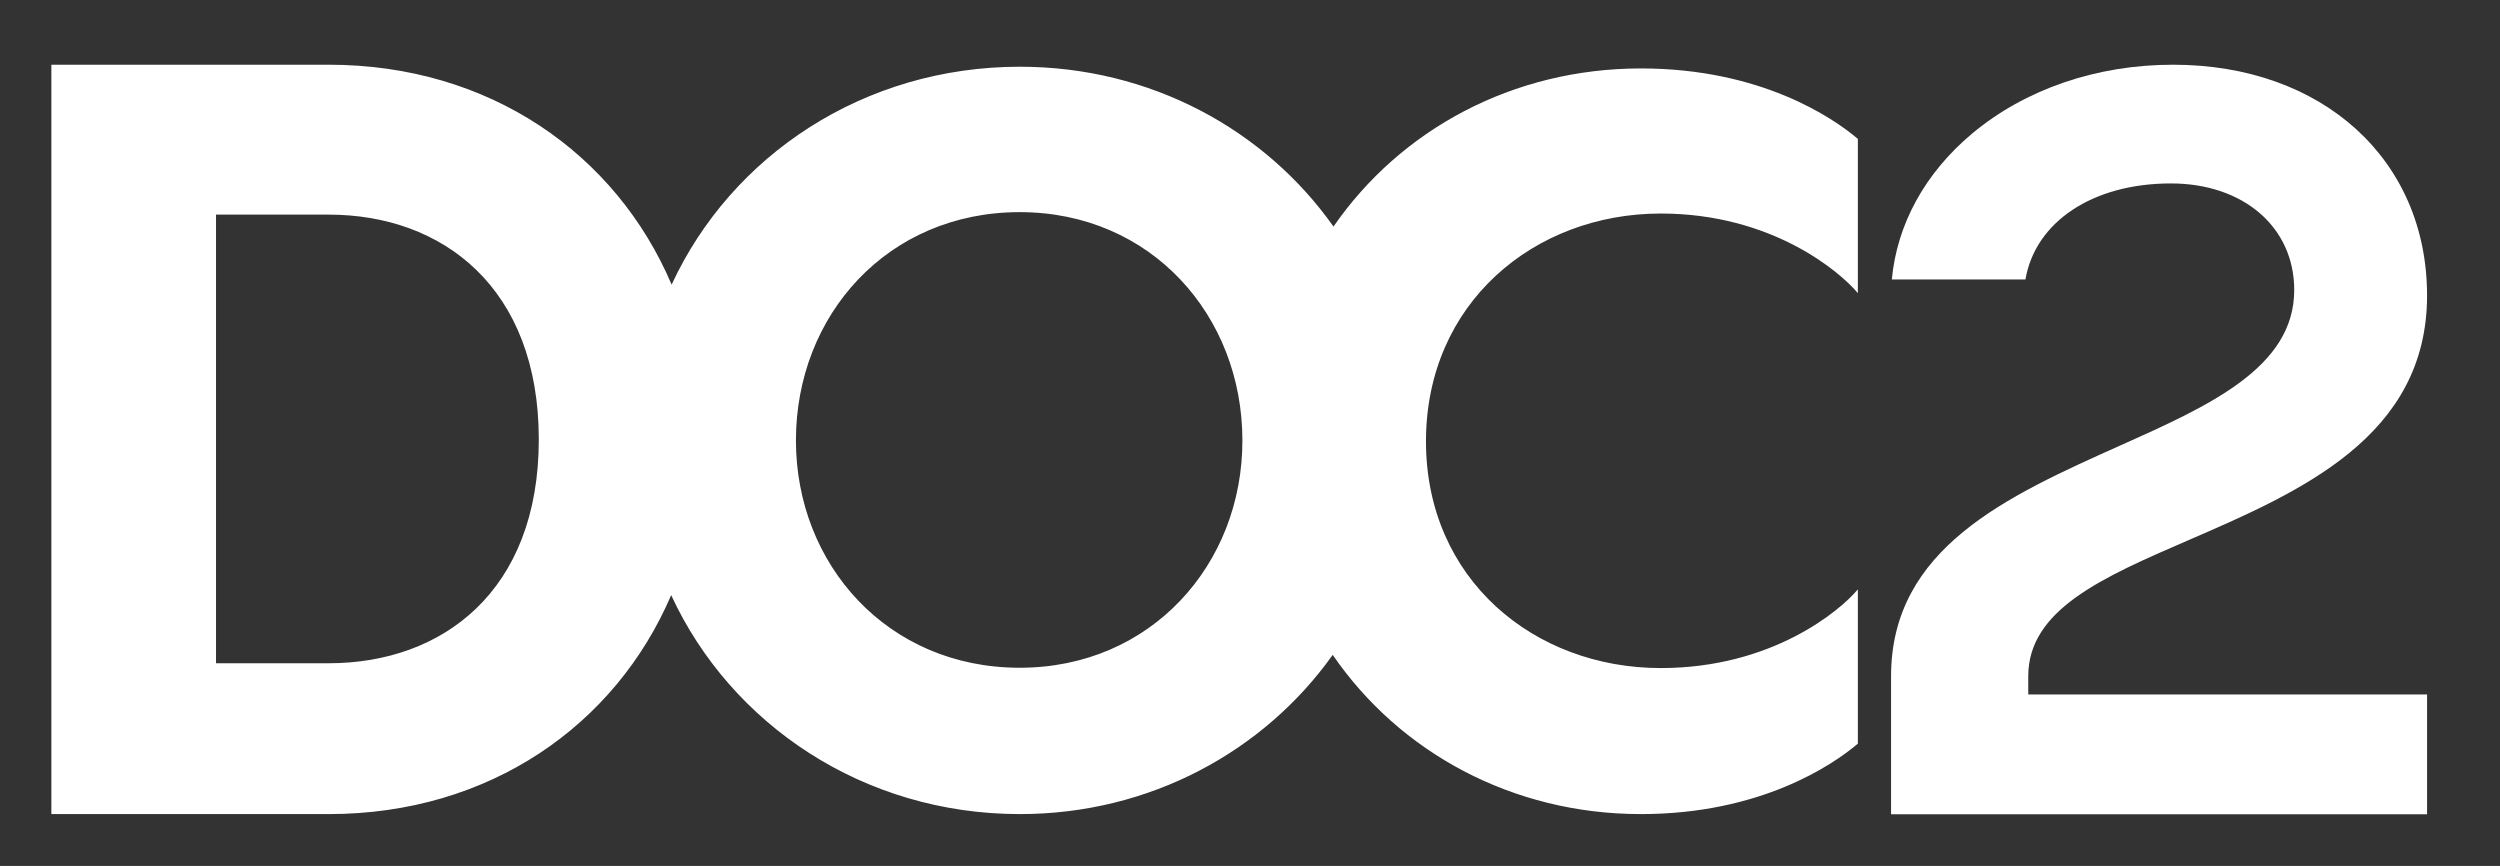
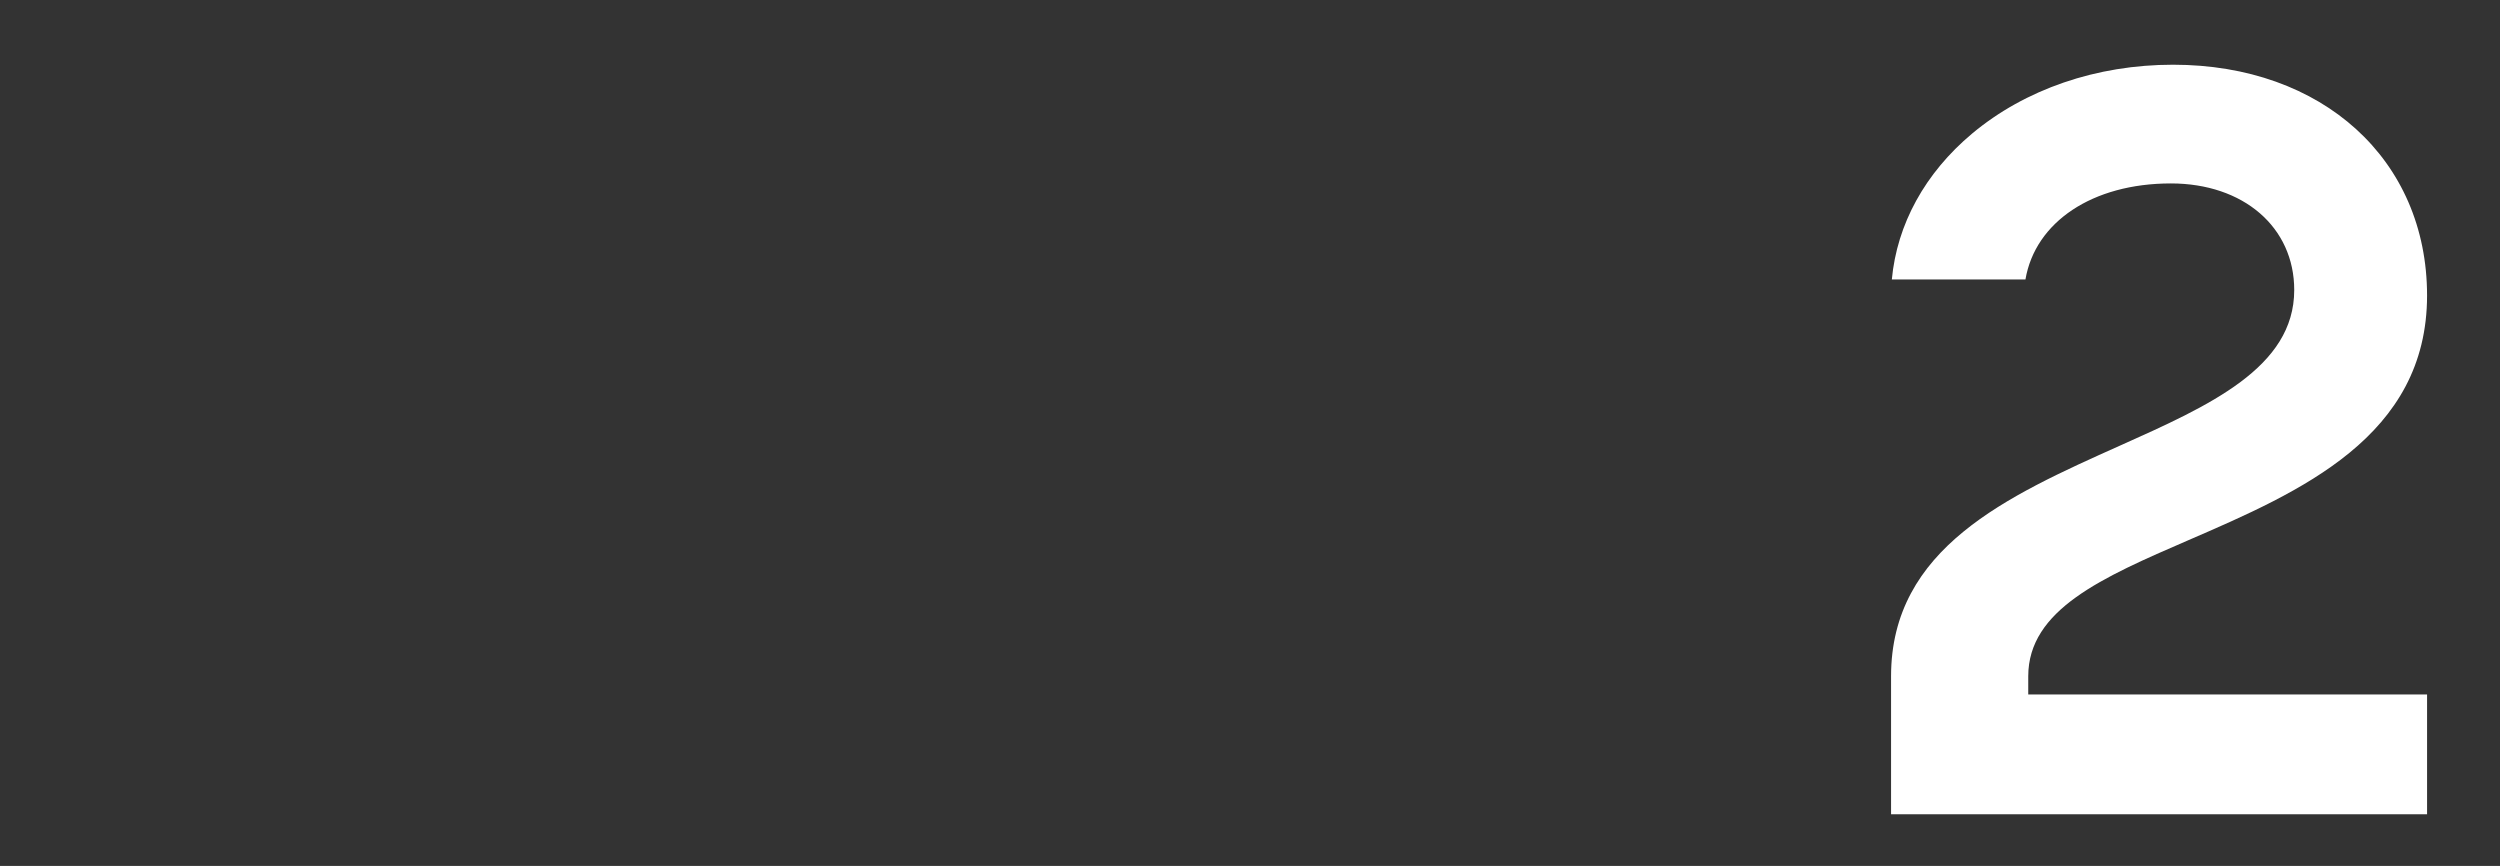
<svg xmlns="http://www.w3.org/2000/svg" id="Camada_1" x="0px" y="0px" viewBox="0 0 1611 558" style="enable-background:new 0 0 1611 558;" xml:space="preserve">
  <rect x="0" y="0" width="1611" height="558" fill="#333333" stroke="none" />
  <style type="text/css">	.st0{fill:#FFFFFF;}</style>
  <g>
-     <path class="st0" d="M1070.2,137.6c71.6,0,115.5,37.5,127,51.3V89.5c-16.2-13.8-62.8-45.4-139.8-45.4  c-82.6,0-154.9,39.4-198.1,101.9c-44.2-62.5-117.9-103-202.1-103c-100.6,0-185.9,57.2-224.4,140.4  C396.9,99.1,315.5,41.7,211.8,41.7H33.1v482.9h178.7c103.5,0,184.8-57.2,220.7-141.1c38.5,83.3,123.9,141.1,224.7,141.1  c83.9,0,157.4-40.5,201.6-102.6c43.1,62.8,115.7,102.6,198.6,102.6c77,0,123.6-31.6,139.8-45.4v-99.4  c-11.5,13.8-55.4,50.7-127,50.7c-81.7,0-151.3-57.3-151.3-146.1C918.9,195.5,988.5,137.6,1070.2,137.6z M211.8,427.4h-72.6V138.3  h72.6c73.3,0,135.4,46.9,135.4,144.9C347.2,381.1,285,427.4,211.8,427.4z M657.1,430.3c-85.3,0-144.2-66.7-144.2-146.5  c0-80.5,58.9-147.1,144.2-147.1c84.6,0,143.5,66.6,143.5,147.1C800.7,363.6,741.8,430.3,657.1,430.3z" />
-   </g>
+     </g>
  <g>
    <g>
      <path class="st0" d="M1307,435.8c0-43,47.8-63.7,103.2-87.7c72.1-31.2,153.8-66.7,153.8-157.7c0-87.5-67.3-148.7-163.7-148.7   c-49.3,0-95.3,15.8-129.5,44.4c-30.3,25.4-48.4,58.4-51.7,94h86.1c6.3-37,43.1-61.9,93.7-61.9c46.8,0,79.5,28.2,79.5,68.7   c0,50-54.7,74.5-112.6,100.4c-72.3,32.4-147.2,65.9-147.2,148.5v88.9h345.4v-77.2H1307V435.8z" />
    </g>
  </g>
</svg>